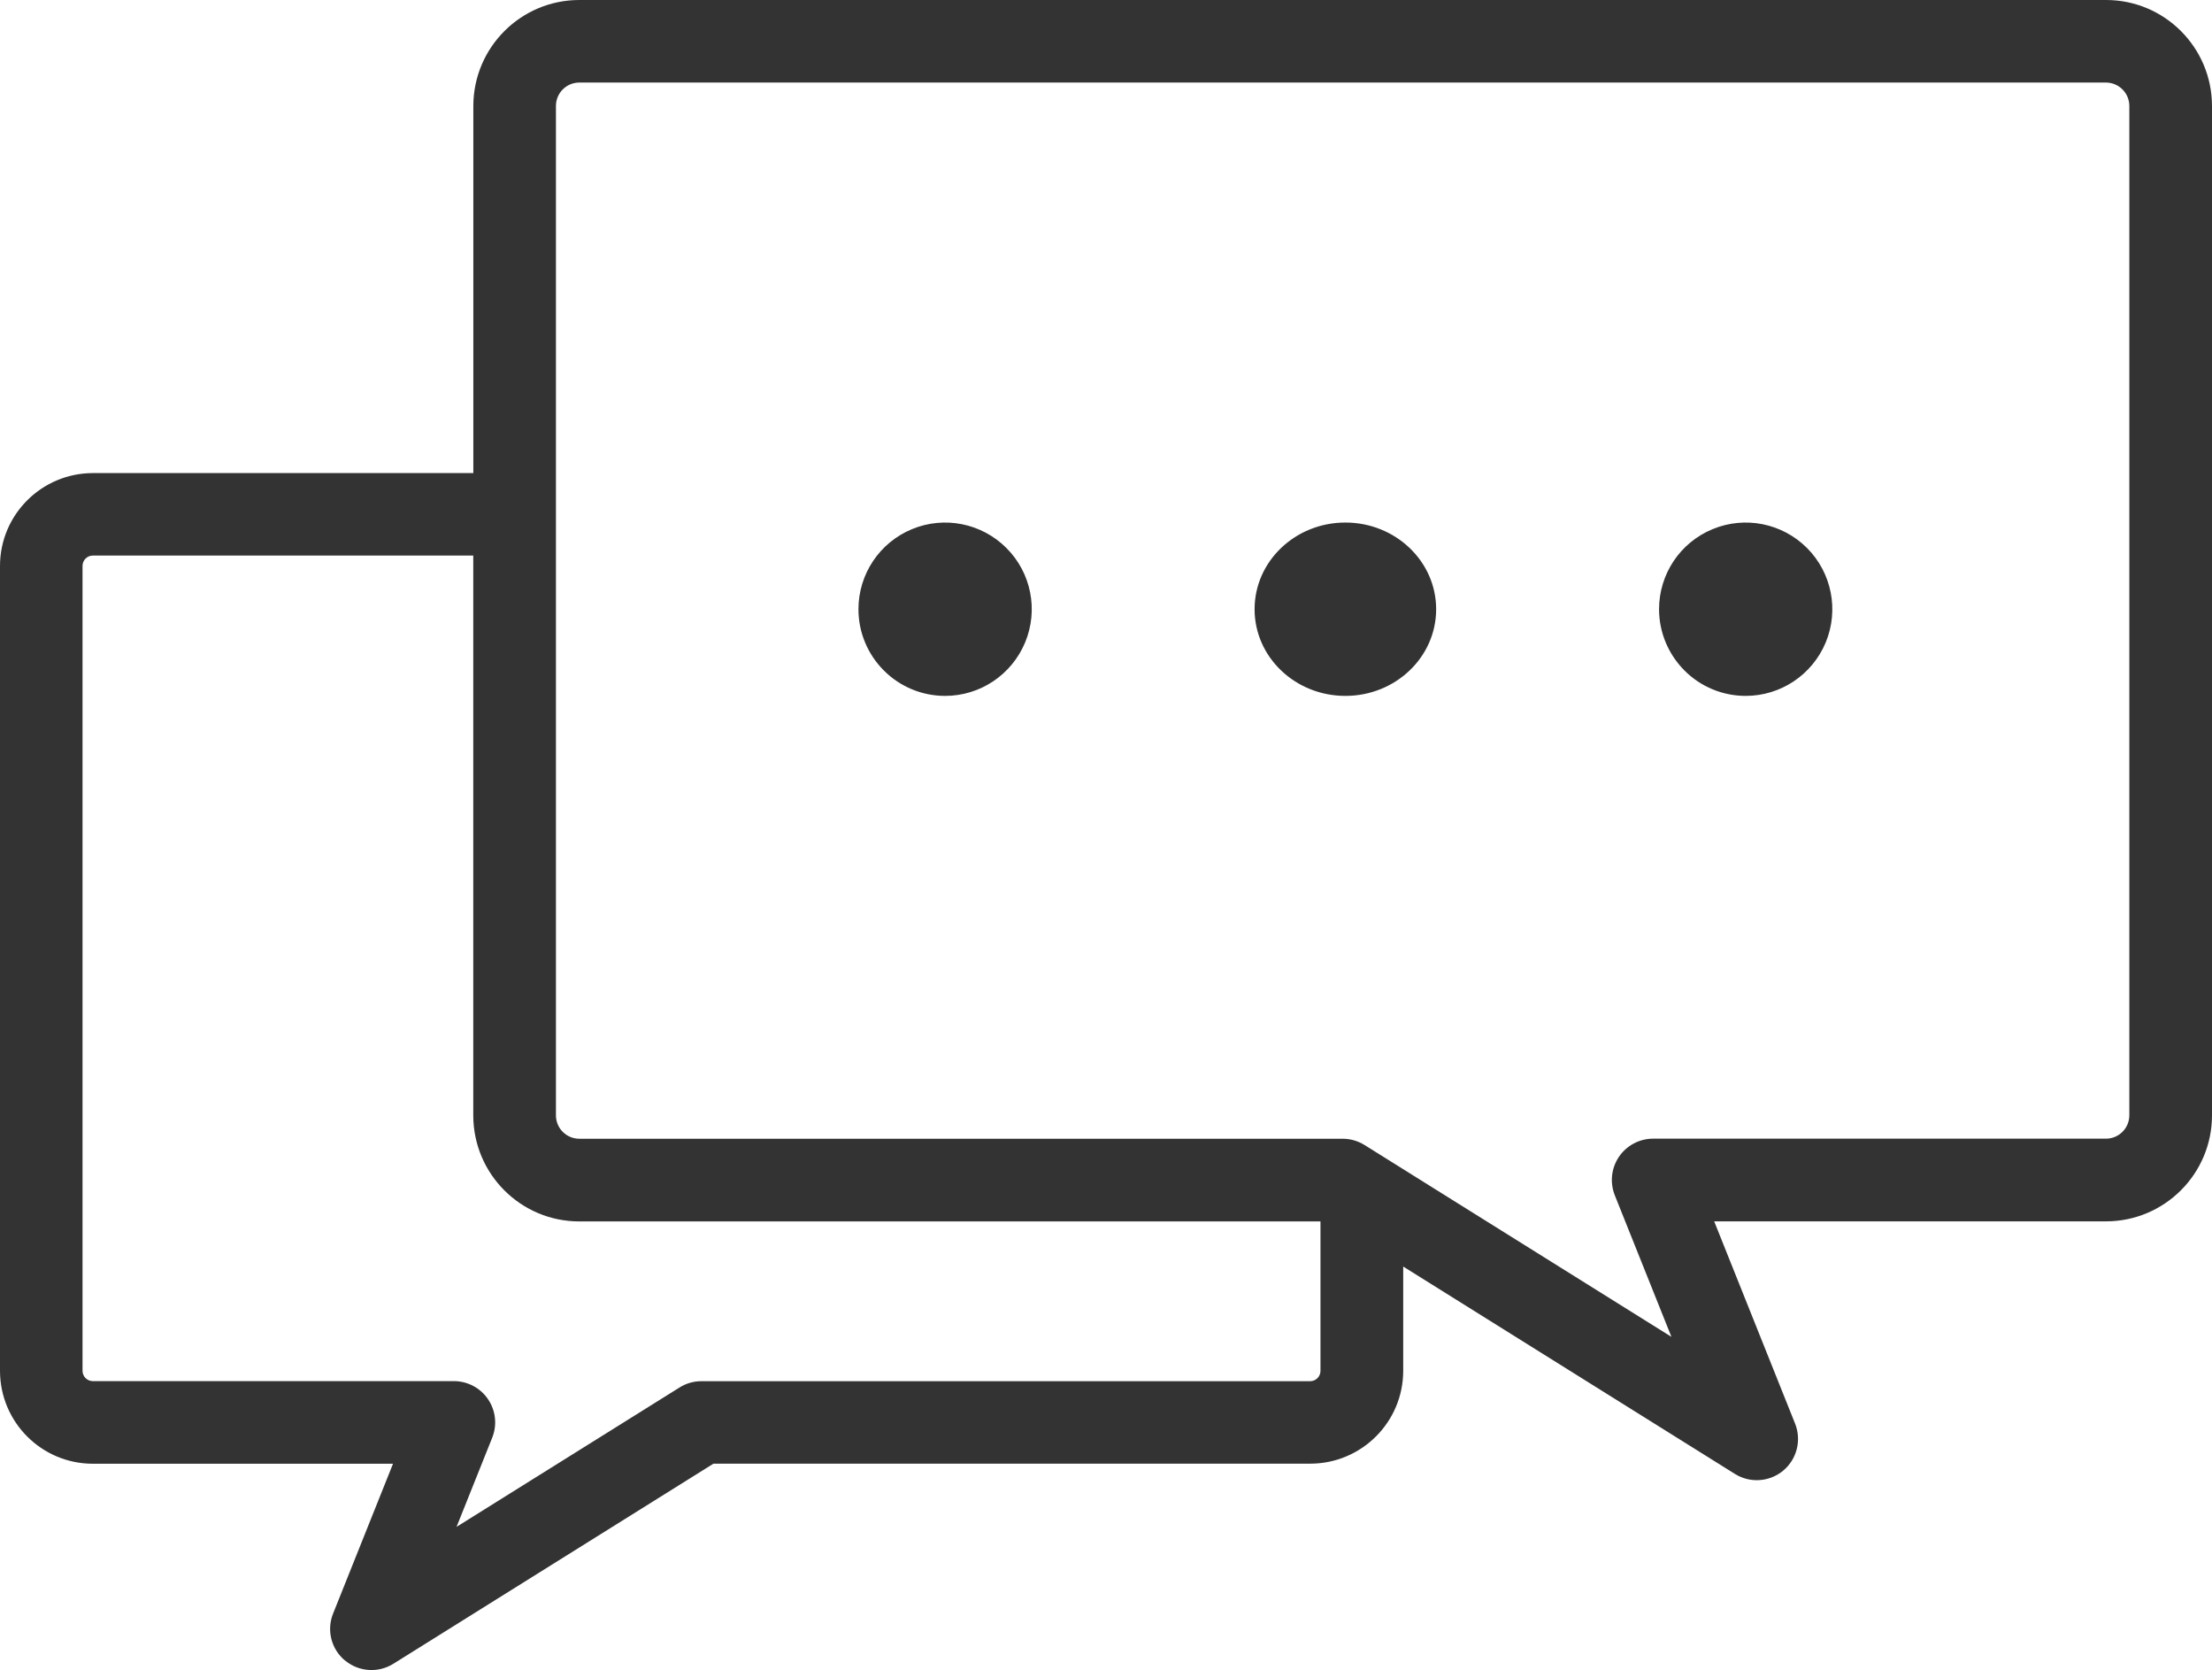
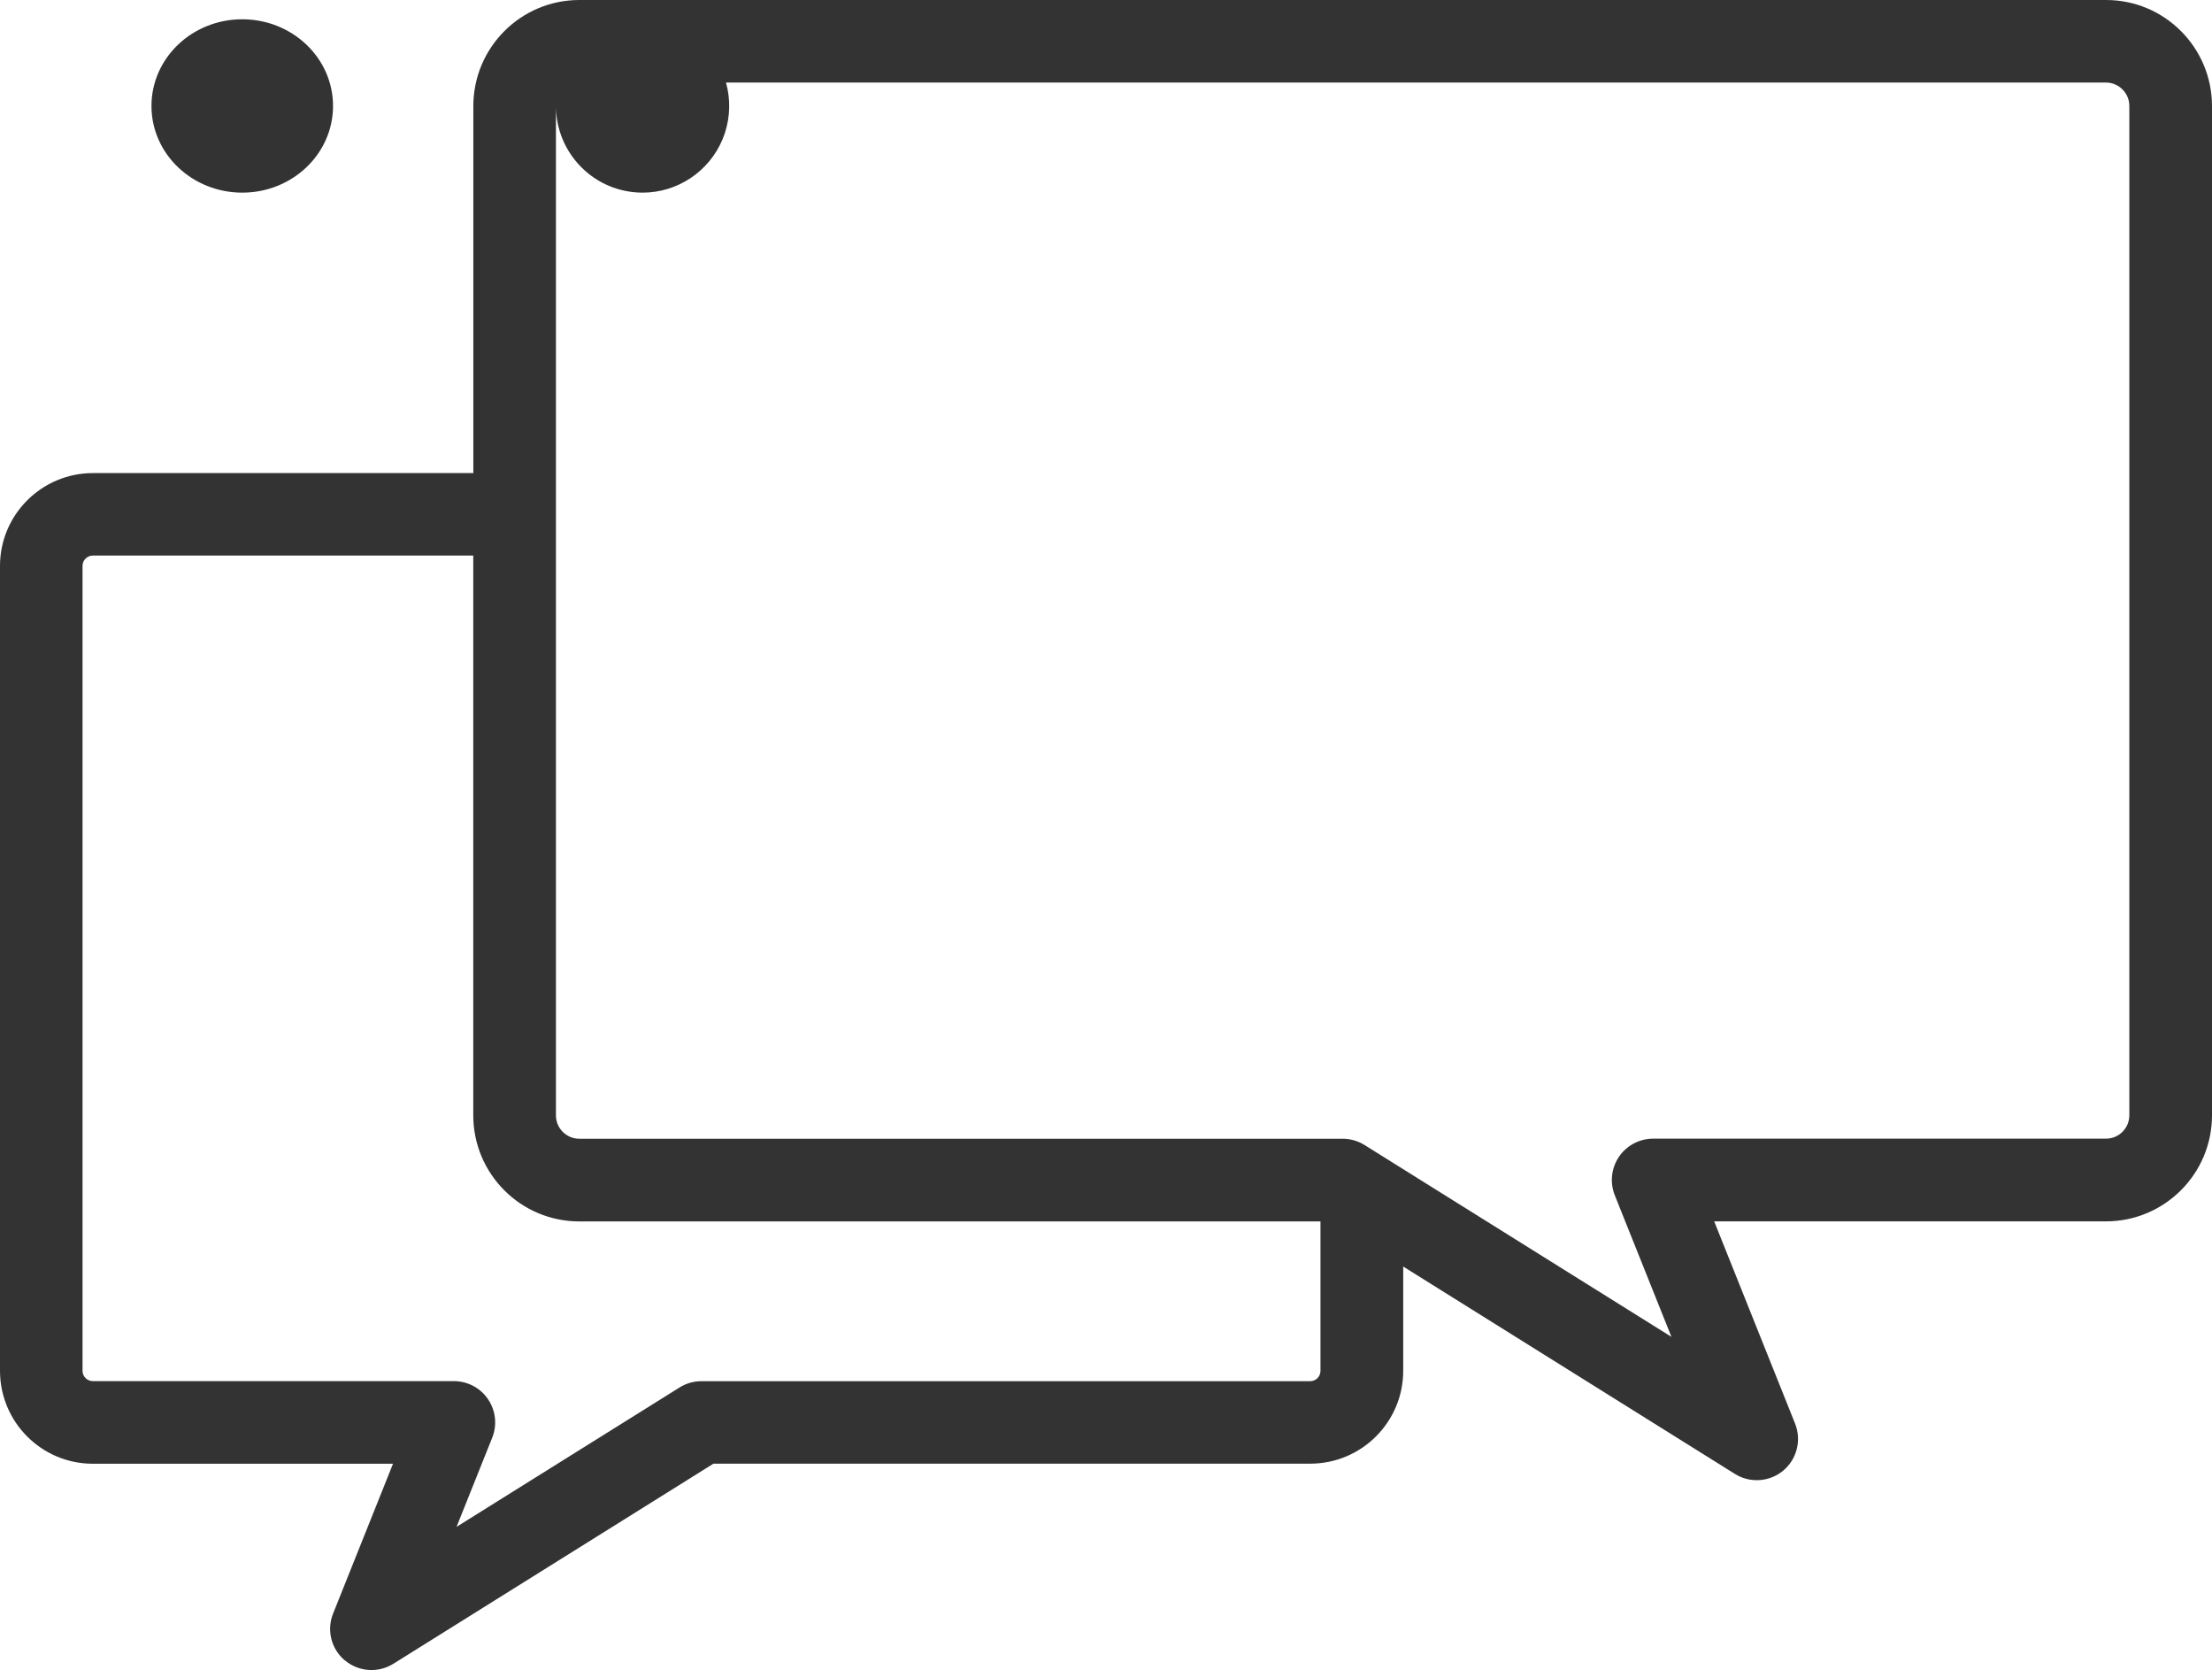
<svg xmlns="http://www.w3.org/2000/svg" id="_レイヤー_2" data-name="レイヤー 2" width="310.91" height="234.69" viewBox="0 0 310.91 234.69">
  <defs>
    <style>
      .cls-1 {
        fill: #333;
      }
    </style>
  </defs>
  <g id="_レイヤー_1-2" data-name="レイヤー 1">
-     <path class="cls-1" d="m48.48,233.34c-1.93-1.61-2.6-4.27-1.66-6.6l8.42-21.05H13.05c-7.2,0-13.04-5.84-13.05-13.05v-113.11c0-7.2,5.85-13.04,13.05-13.05h53.48V14.89c.01-8.22,6.68-14.89,14.9-14.89h214.59c8.22,0,14.88,6.67,14.89,14.89v141.84c0,8.22-6.67,14.89-14.89,14.9h-55.08l11.37,28.42c.93,2.33.26,4.99-1.66,6.6-1.93,1.61-4.67,1.8-6.8.47l-46.62-29.14v14.65c0,7.2-5.85,13.04-13.05,13.05h-83.9l-44.99,28.12c-2.13,1.33-4.87,1.14-6.8-.47h0ZM11.6,79.52v113.11c0,.8.65,1.45,1.45,1.45h50.75c1.92,0,3.73.96,4.8,2.55,1.08,1.59,1.3,3.62.58,5.41l-5.01,12.52,31.35-19.59c.92-.58,1.98-.88,3.07-.88h85.56c.8,0,1.45-.65,1.45-1.45v-21h-104.19c-8.22-.01-14.88-6.67-14.89-14.9v-78.67H13.05c-.8,0-1.45.65-1.45,1.45h0ZM78.14,14.89v141.84c0,1.82,1.47,3.29,3.29,3.29h107.29c1.09,0,2.15.31,3.07.88l43.14,26.96-7.96-19.89c-.71-1.79-.5-3.81.58-5.41,1.08-1.59,2.88-2.55,4.8-2.55h63.65c1.82,0,3.29-1.47,3.29-3.29V14.89c0-1.82-1.48-3.29-3.29-3.29H81.43c-1.82,0-3.29,1.47-3.29,3.29h0Zm155.05,70.72c0-4.93,2.96-9.37,7.52-11.25,4.55-1.89,9.79-.84,13.27,2.64,3.48,3.48,4.52,8.72,2.64,13.27-1.89,4.55-6.33,7.52-11.25,7.52-3.23,0-6.33-1.28-8.61-3.57-2.28-2.29-3.57-5.38-3.57-8.61h0Zm-56.85,0c0-6.73,5.71-12.18,12.76-12.18s12.76,5.45,12.76,12.18-5.71,12.18-12.76,12.18-12.76-5.45-12.76-12.18h0Zm-55.68,0c0-4.93,2.97-9.37,7.52-11.25,4.55-1.89,9.79-.84,13.27,2.64,3.49,3.48,4.53,8.72,2.64,13.27-1.89,4.55-6.32,7.52-11.25,7.52-3.23,0-6.33-1.28-8.61-3.57-2.29-2.29-3.57-5.38-3.57-8.61h0Z" />
+     <path class="cls-1" d="m48.48,233.34c-1.93-1.61-2.6-4.27-1.66-6.6l8.42-21.05H13.05c-7.2,0-13.04-5.84-13.05-13.05v-113.11c0-7.2,5.85-13.04,13.05-13.05h53.48V14.89c.01-8.22,6.68-14.89,14.9-14.89h214.59c8.22,0,14.88,6.67,14.89,14.89v141.84c0,8.22-6.67,14.89-14.89,14.9h-55.08l11.37,28.42c.93,2.33.26,4.99-1.66,6.6-1.93,1.61-4.67,1.8-6.8.47l-46.62-29.14v14.65c0,7.2-5.85,13.04-13.05,13.05h-83.9l-44.99,28.12c-2.13,1.33-4.87,1.14-6.8-.47h0ZM11.6,79.52v113.11c0,.8.65,1.45,1.45,1.45h50.75c1.92,0,3.73.96,4.8,2.55,1.08,1.59,1.3,3.62.58,5.41l-5.01,12.52,31.35-19.59c.92-.58,1.98-.88,3.07-.88h85.56c.8,0,1.45-.65,1.45-1.45v-21h-104.19c-8.22-.01-14.88-6.67-14.89-14.9v-78.67H13.05c-.8,0-1.45.65-1.45,1.45h0ZM78.14,14.89v141.84c0,1.82,1.47,3.29,3.29,3.29h107.29c1.09,0,2.15.31,3.07.88l43.14,26.96-7.96-19.89c-.71-1.79-.5-3.81.58-5.41,1.08-1.59,2.88-2.55,4.8-2.55h63.65c1.82,0,3.29-1.47,3.29-3.29V14.89c0-1.82-1.48-3.29-3.29-3.29H81.43c-1.82,0-3.29,1.47-3.29,3.29h0Zc0-4.93,2.96-9.37,7.52-11.25,4.55-1.89,9.79-.84,13.27,2.64,3.48,3.48,4.52,8.72,2.64,13.27-1.89,4.55-6.33,7.52-11.25,7.52-3.23,0-6.33-1.28-8.61-3.57-2.28-2.29-3.57-5.38-3.57-8.61h0Zm-56.85,0c0-6.73,5.71-12.18,12.76-12.18s12.76,5.45,12.76,12.18-5.71,12.18-12.76,12.18-12.76-5.45-12.76-12.18h0Zm-55.68,0c0-4.93,2.97-9.37,7.52-11.25,4.55-1.89,9.79-.84,13.27,2.64,3.49,3.48,4.53,8.72,2.64,13.27-1.89,4.55-6.32,7.52-11.25,7.52-3.23,0-6.33-1.28-8.61-3.57-2.29-2.29-3.57-5.38-3.57-8.61h0Z" />
  </g>
</svg>